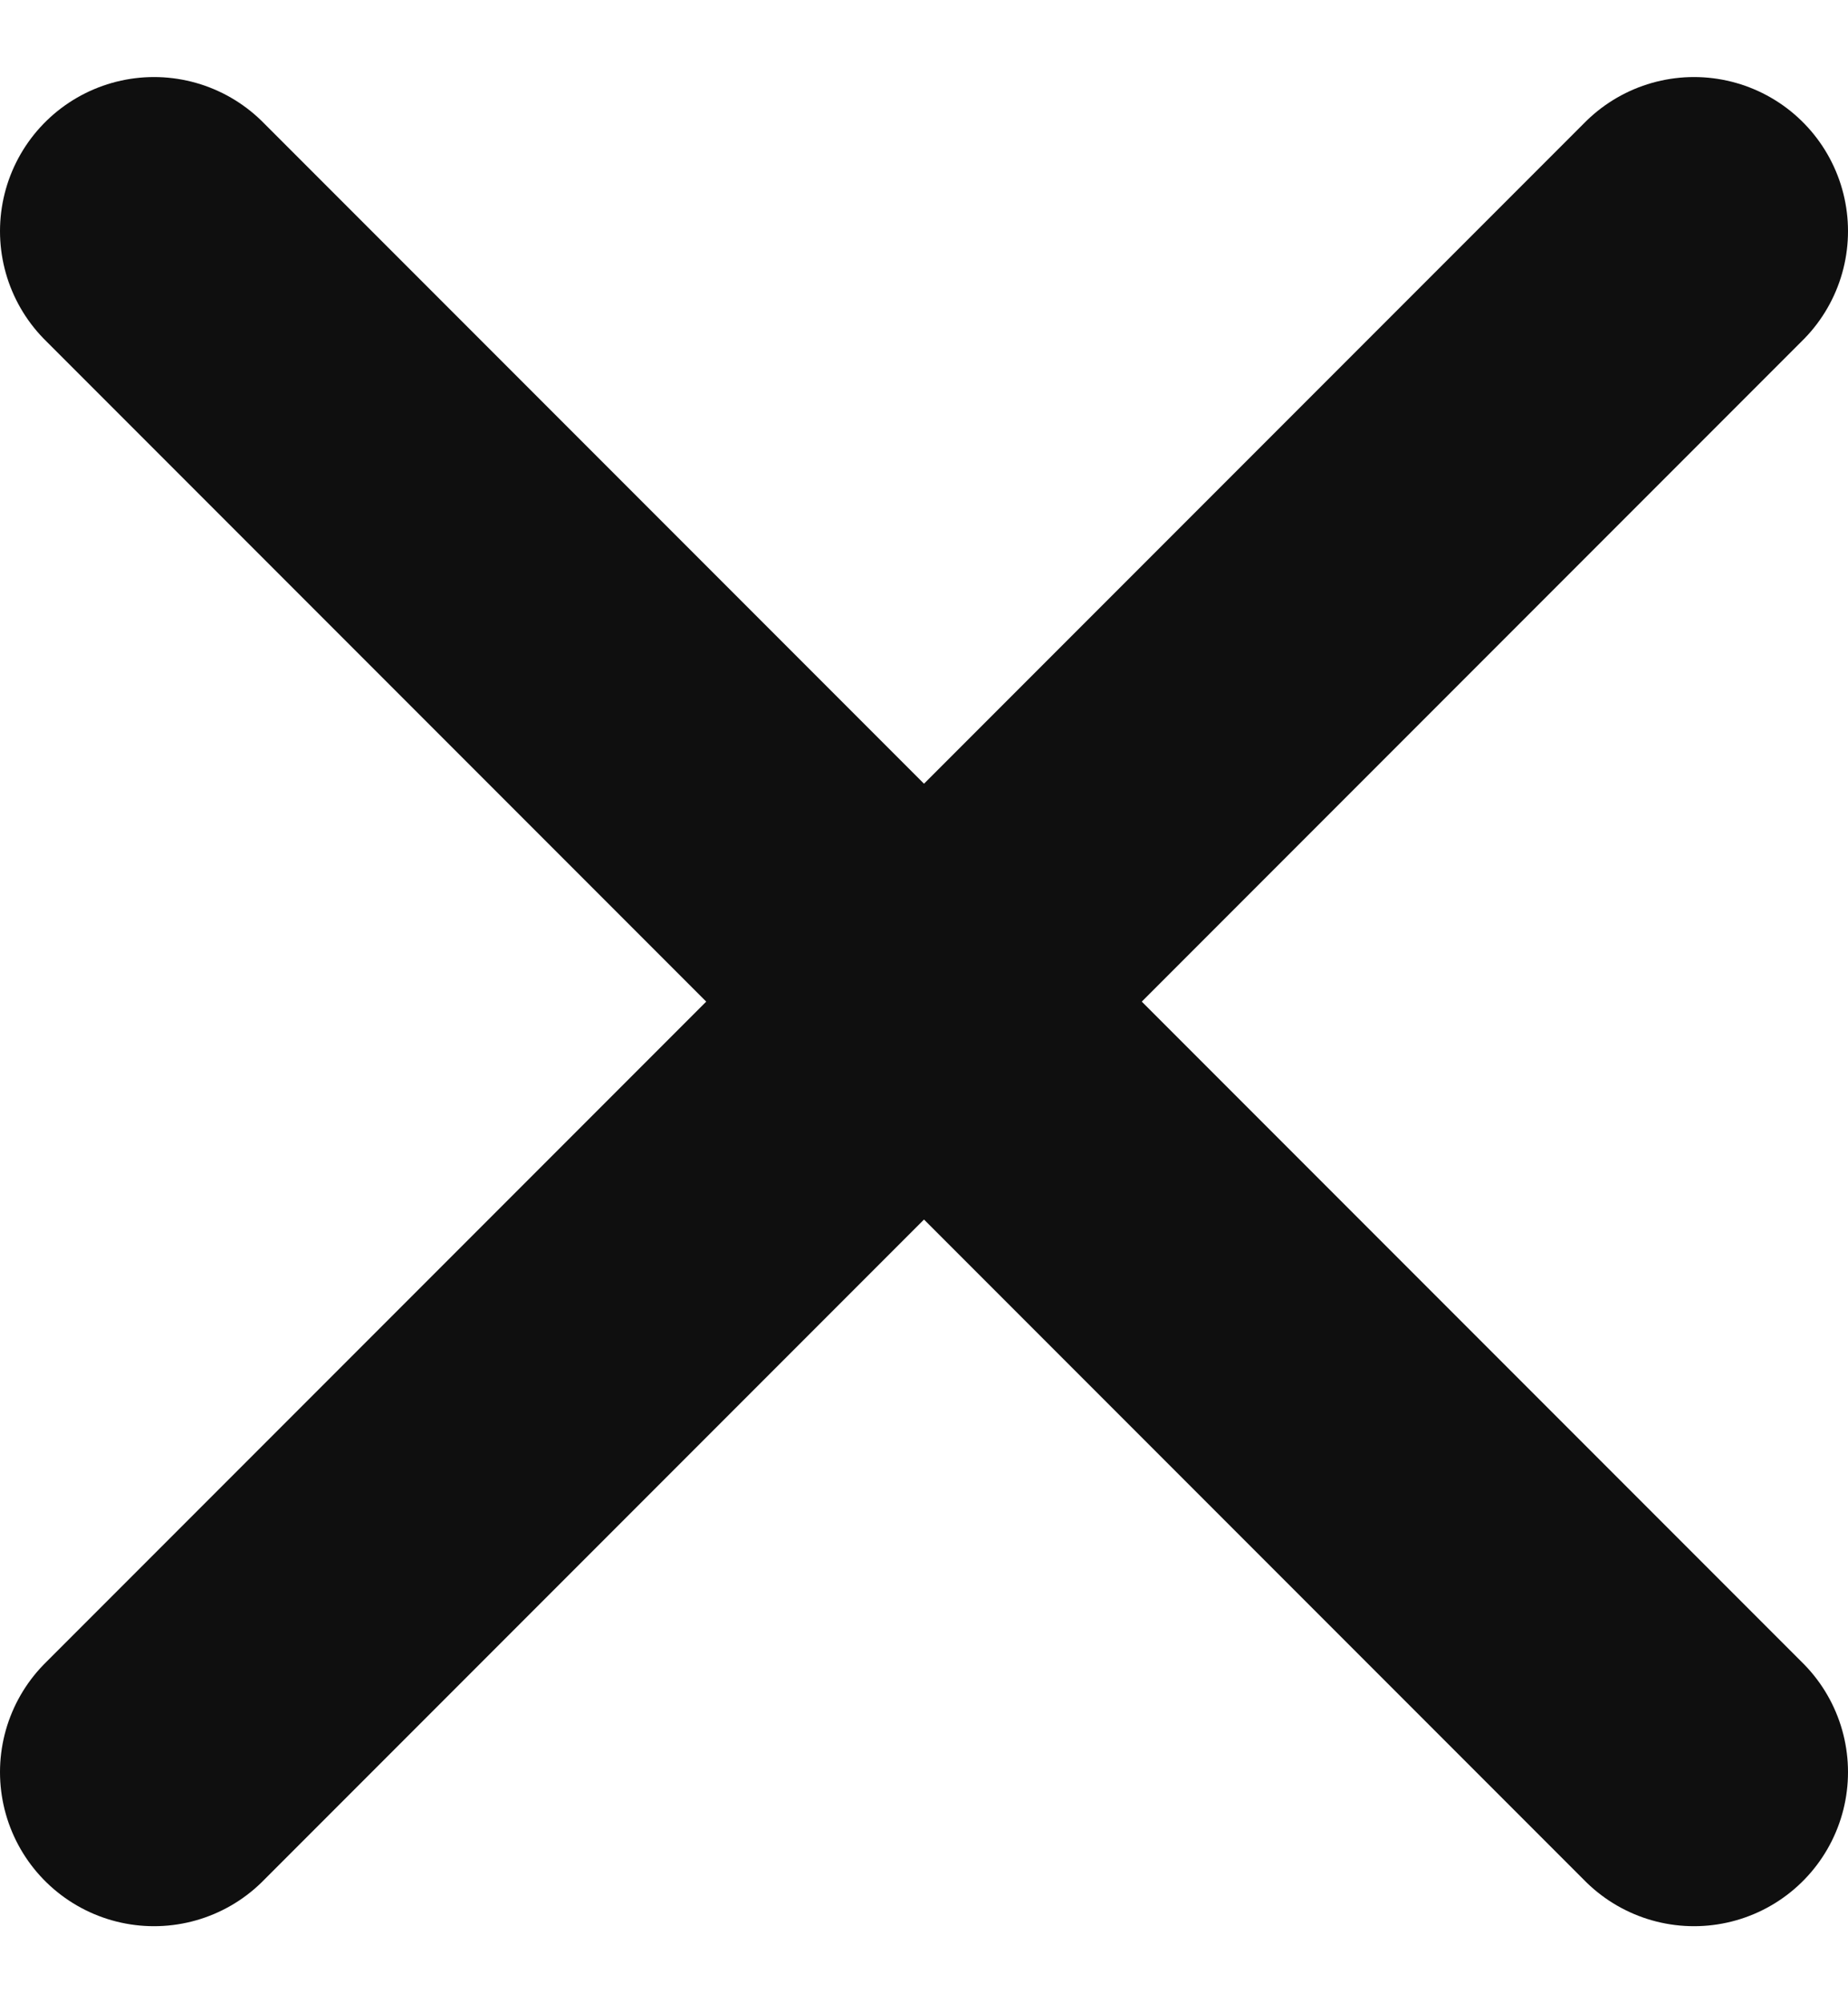
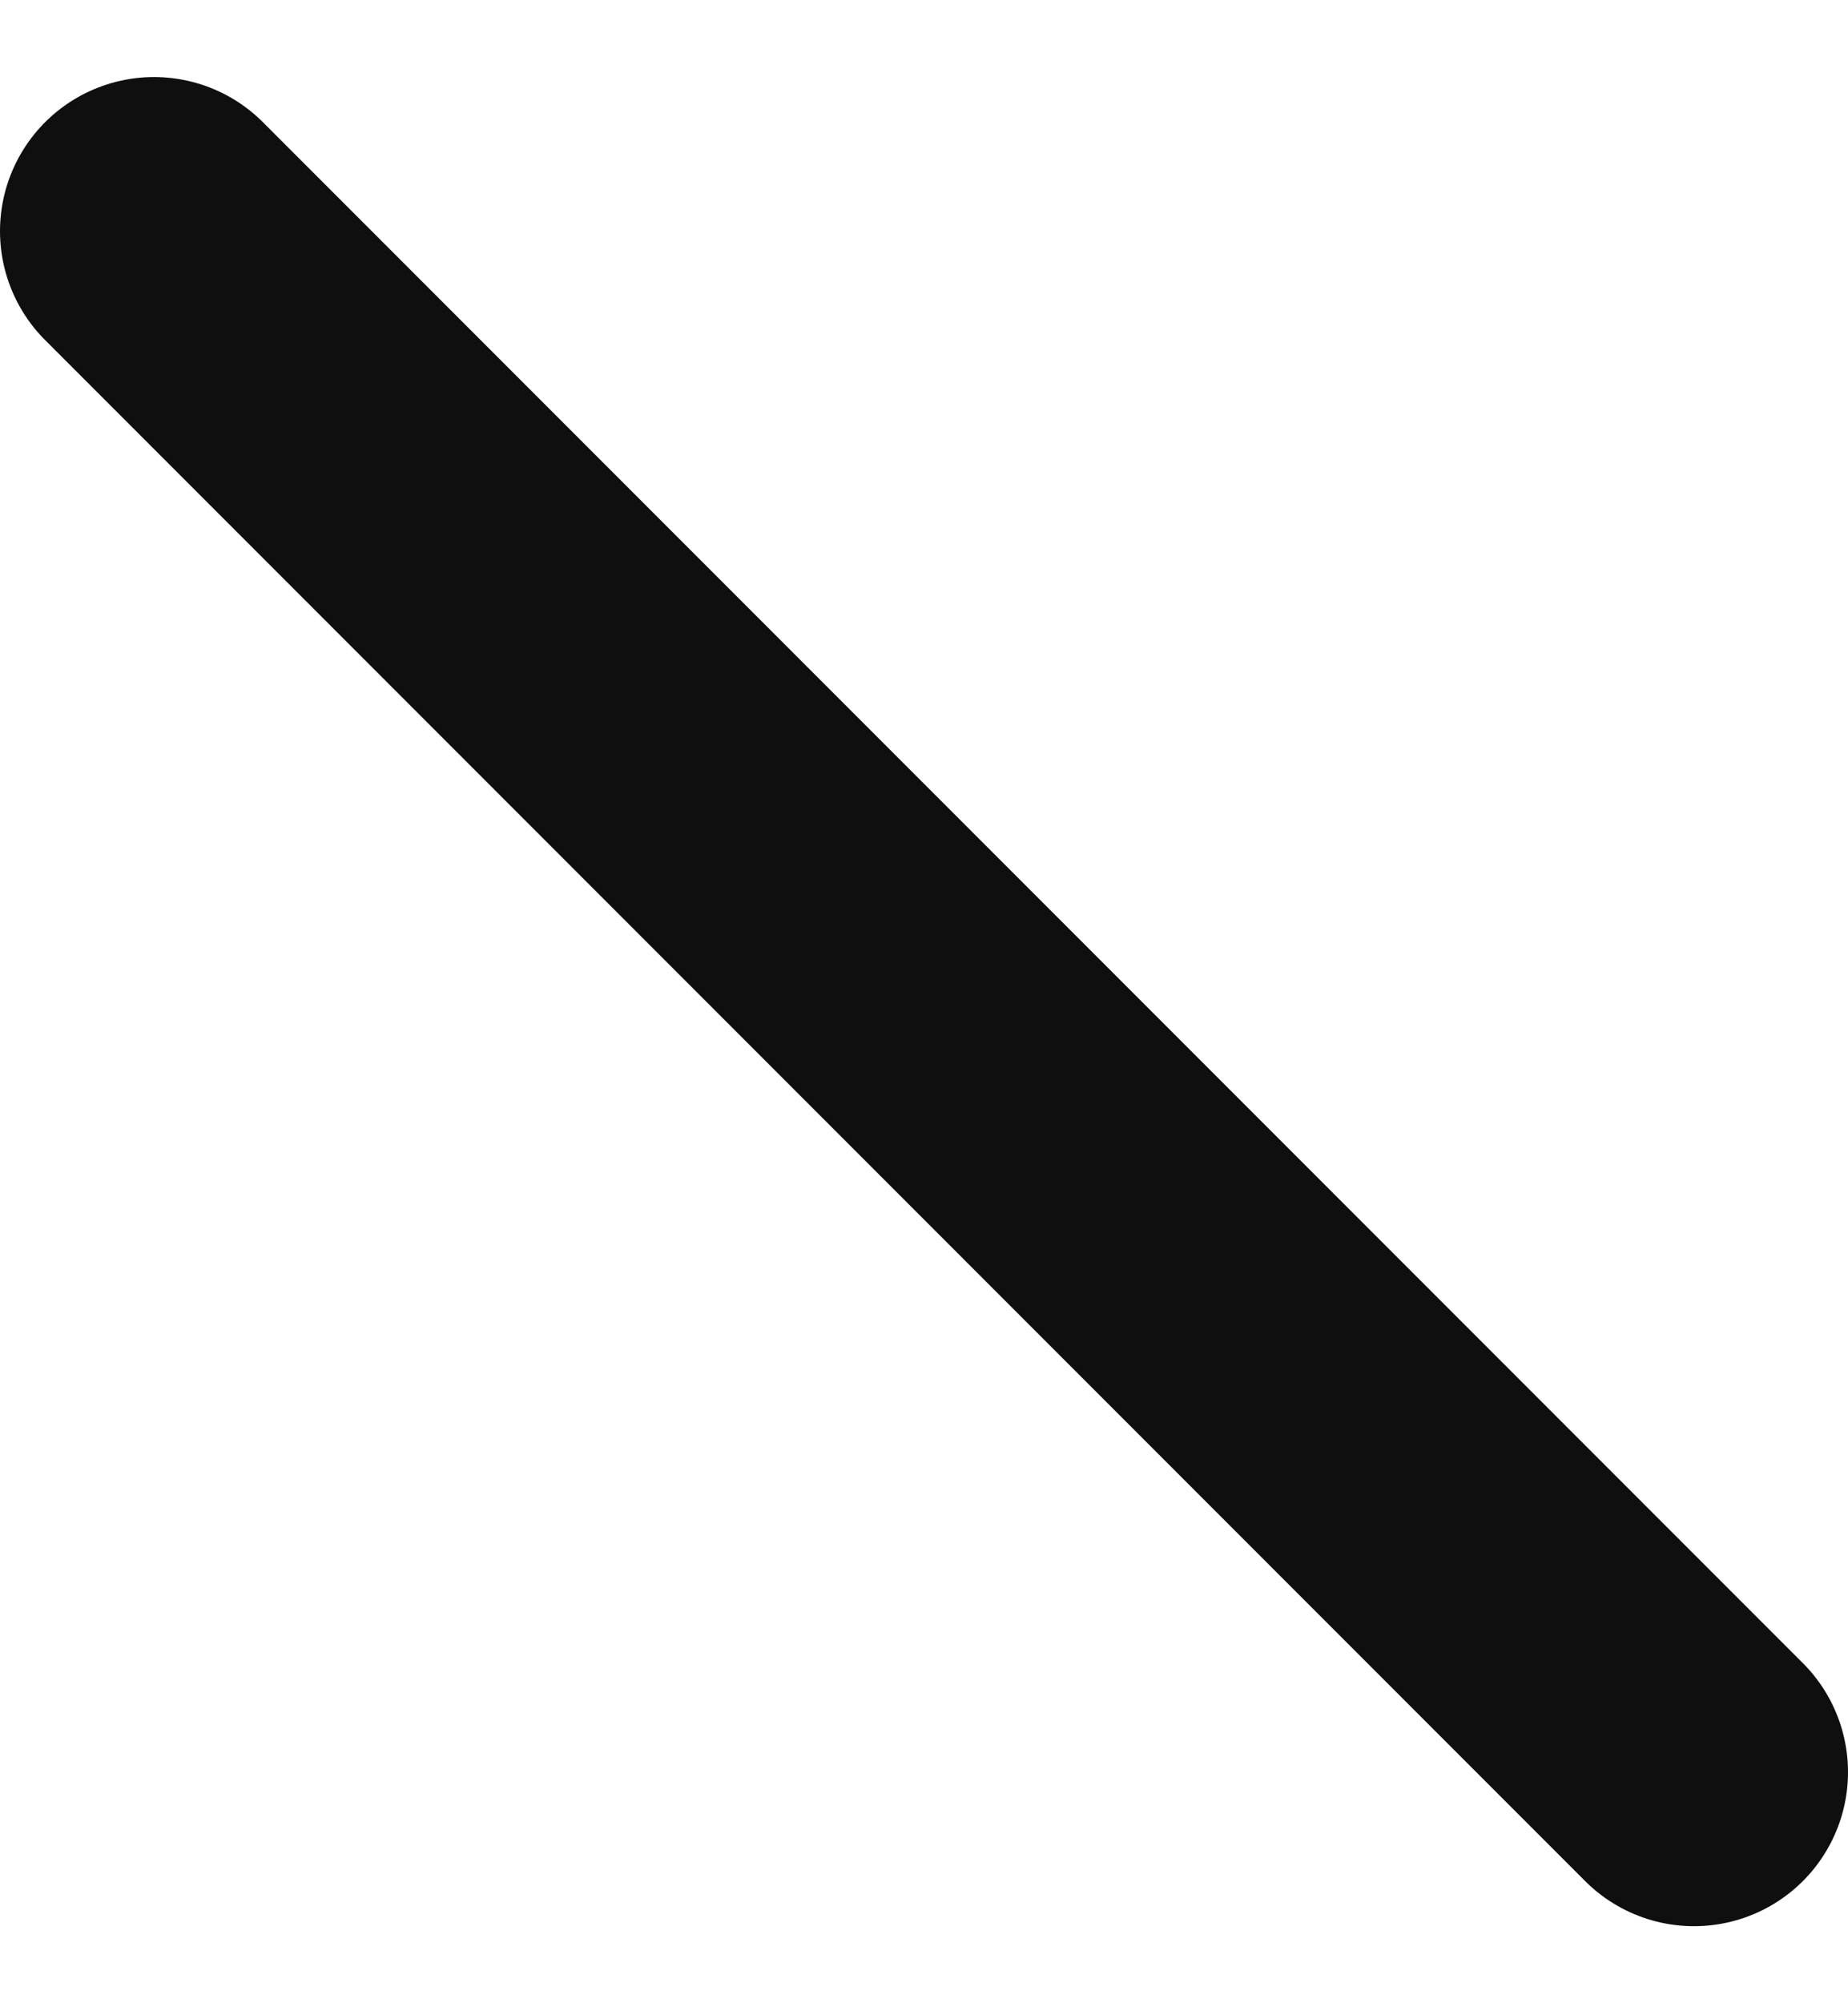
<svg xmlns="http://www.w3.org/2000/svg" width="12" height="13" viewBox="0 0 12 13" fill="none">
  <path d="M1 1.5L11 11.5" stroke="#0F0F0F" stroke-width="2" stroke-linecap="round" stroke-linejoin="round" />
-   <path d="M1 11.5L11 1.5" stroke="#0F0F0F" stroke-width="2" stroke-linecap="round" stroke-linejoin="round" />
</svg>